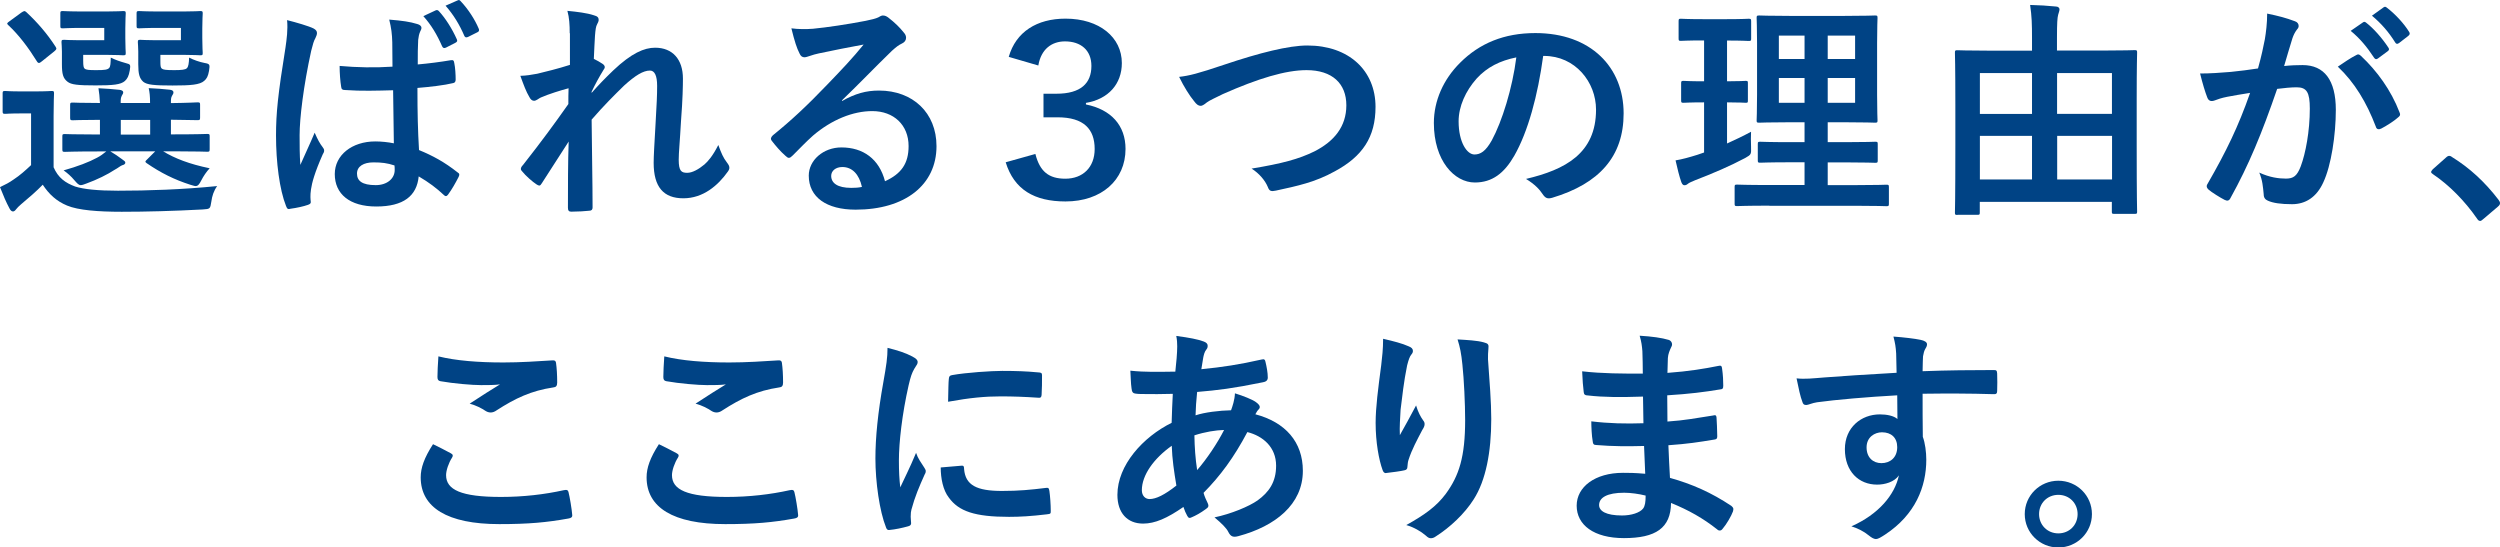
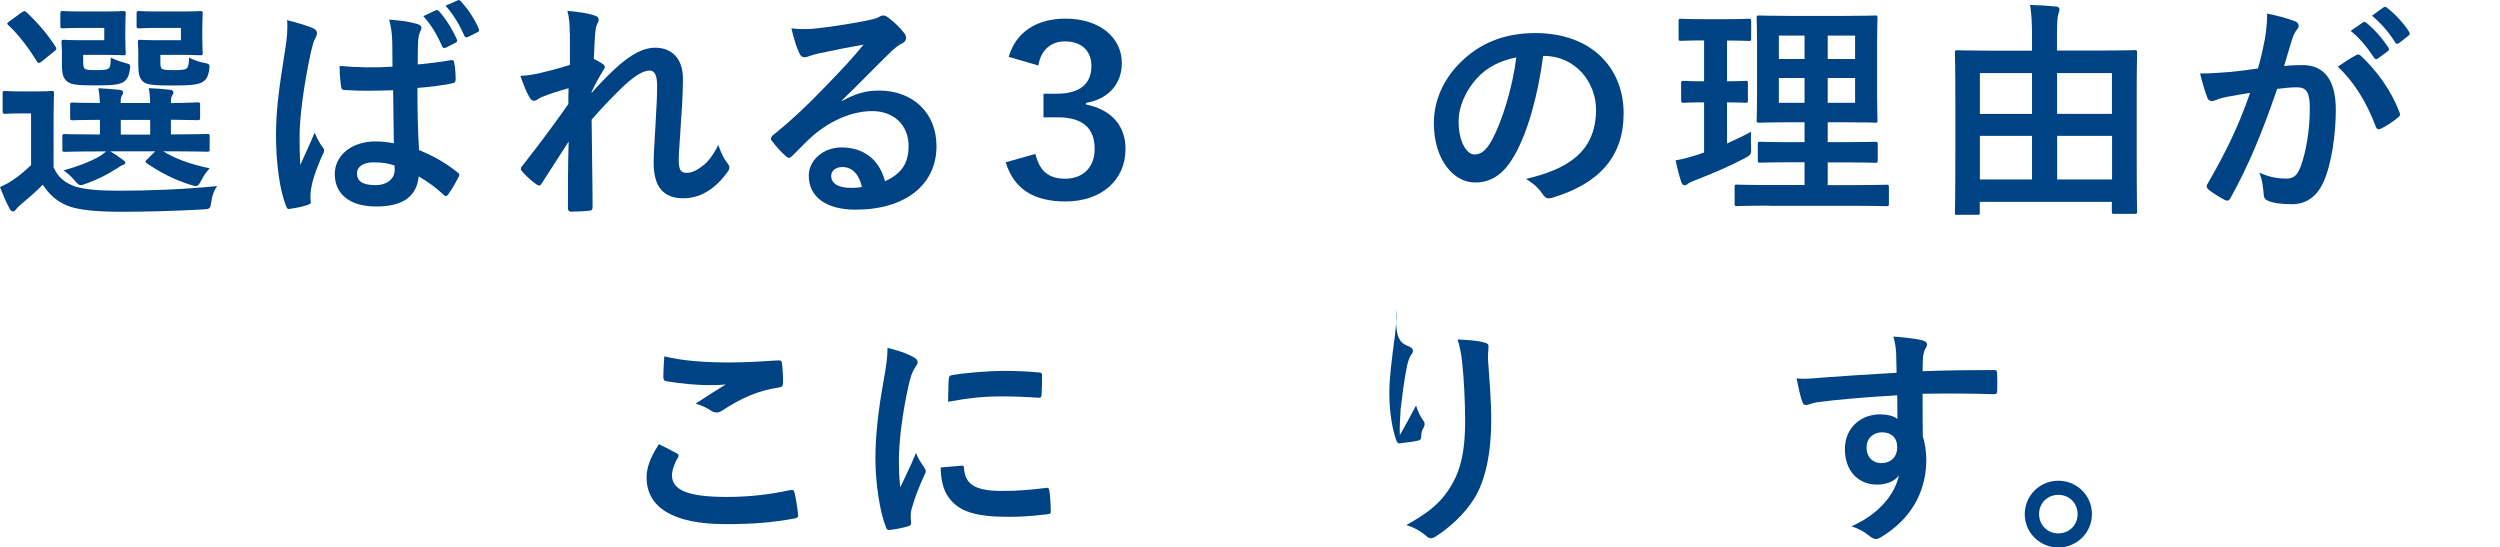
<svg xmlns="http://www.w3.org/2000/svg" version="1.1" id="レイヤー_1" x="0px" y="0px" viewBox="0 0 237.4 51.98" style="enable-background:new 0 0 237.4 51.98;" xml:space="preserve">
  <style type="text/css">
	.st0{fill:#004385;}
</style>
  <g>
    <g>
      <g>
        <path class="st0" d="M5.08,15.86c0.44,1.03,1.12,1.5,2.05,1.85c0.81,0.26,2.16,0.4,4.07,0.4c2.84,0,6.12-0.11,9.42-0.44     c-0.33,0.46-0.48,0.95-0.55,1.47c-0.11,0.7-0.11,0.7-0.81,0.75c-2.79,0.15-5.41,0.22-7.7,0.22c-2.27,0-4.14-0.15-5.19-0.59     c-1.01-0.42-1.72-1.08-2.31-1.98C3.48,18.14,2.79,18.74,2,19.4c-0.22,0.2-0.35,0.31-0.46,0.46s-0.2,0.22-0.31,0.22     c-0.13,0-0.24-0.11-0.33-0.29c-0.31-0.57-0.59-1.23-0.9-2.02c0.55-0.26,0.86-0.42,1.3-0.73c0.57-0.37,1.12-0.86,1.65-1.36v-4.91     h-0.9c-1.14,0-1.43,0.04-1.54,0.04c-0.24,0-0.26-0.02-0.26-0.26V8.88c0-0.22,0.02-0.24,0.26-0.24c0.11,0,0.4,0.04,1.54,0.04h1.23     c1.14,0,1.5-0.04,1.61-0.04c0.22,0,0.24,0.02,0.24,0.24c0,0.13-0.04,0.77-0.04,2.13V15.86z M3.98,5.82     C3.85,5.93,3.76,5.98,3.7,5.98S3.56,5.93,3.5,5.82C2.68,4.5,1.78,3.31,0.79,2.39C0.62,2.24,0.66,2.19,0.9,2.02L2.02,1.2     C2.29,1.03,2.33,1,2.51,1.16C3.52,2.1,4.47,3.18,5.28,4.44c0.11,0.18,0.11,0.24-0.13,0.44L3.98,5.82z M7.88,2.65     c-1.34,0-1.78,0.04-1.91,0.04c-0.22,0-0.24-0.02-0.24-0.24V1.29c0-0.22,0.02-0.24,0.24-0.24c0.13,0,0.57,0.04,1.91,0.04h2.24     c1.06,0,1.43-0.04,1.56-0.04c0.24,0,0.26,0.02,0.26,0.24c0,0.13-0.04,0.51-0.04,1.41v0.92c0,0.88,0.04,1.28,0.04,1.41     c0,0.2-0.02,0.22-0.26,0.22c-0.13,0-0.51-0.04-1.56-0.04H7.9v0.55c0,0.51,0.04,0.66,0.13,0.75c0.15,0.13,0.4,0.15,1.12,0.15     c0.79,0,1.06-0.04,1.21-0.2C10.5,6.31,10.5,6,10.52,5.47C10.96,5.69,11.4,5.84,11.97,6c0.42,0.11,0.44,0.13,0.35,0.7     c-0.09,0.51-0.22,0.77-0.46,0.99c-0.4,0.35-1.12,0.42-2.79,0.42c-1.69,0-2.31-0.07-2.66-0.35C5.98,7.43,5.88,7.01,5.88,6.09V4.9     c0-0.46-0.04-0.73-0.04-0.88c0-0.22,0.02-0.24,0.26-0.24c0.13,0,0.53,0.04,1.43,0.04H9.9V2.65H7.88z M9.2,14.38     c-2.16,0-2.9,0.04-3.04,0.04c-0.22,0-0.24-0.02-0.24-0.26v-1.19c0-0.22,0.02-0.24,0.24-0.24c0.13,0,0.88,0.04,3.04,0.04h0.29     v-1.39c-1.8,0-2.46,0.04-2.57,0.04c-0.24,0-0.26-0.02-0.26-0.26V9.98c0-0.22,0.02-0.24,0.26-0.24c0.11,0,0.77,0.04,2.57,0.04     C9.46,9.19,9.42,8.82,9.35,8.38c0.79,0.04,1.25,0.07,2,0.15c0.2,0.02,0.35,0.11,0.35,0.22c0,0.13-0.04,0.18-0.13,0.33     c-0.11,0.22-0.11,0.37-0.11,0.7h2.79c0-0.64-0.04-1.01-0.13-1.41c0.79,0.04,1.28,0.07,2,0.15c0.22,0.02,0.35,0.11,0.35,0.24     c0,0.13-0.04,0.18-0.13,0.33c-0.11,0.18-0.11,0.37-0.11,0.66v0.04c1.74-0.02,2.38-0.07,2.51-0.07c0.24,0,0.26,0.02,0.26,0.24     v1.19c0,0.24-0.02,0.26-0.26,0.26c-0.13,0-0.77-0.02-2.51-0.04v1.39h0.4c2.16,0,2.9-0.04,3.04-0.04c0.22,0,0.24,0.02,0.24,0.24     v1.19c0,0.24-0.02,0.26-0.24,0.26c-0.13,0-0.88-0.04-3.04-0.04h-1.14c1.12,0.68,2.49,1.21,4.42,1.61     c-0.31,0.33-0.59,0.75-0.79,1.14c-0.2,0.4-0.33,0.55-0.55,0.55c-0.11,0-0.29-0.07-0.51-0.13c-1.5-0.48-2.79-1.12-4.14-2.05     c-0.18-0.13-0.13-0.18,0.07-0.37l0.75-0.75h-4.27c0.4,0.24,0.77,0.48,1.12,0.75c0.22,0.15,0.31,0.22,0.31,0.33     c0,0.11-0.11,0.2-0.29,0.24c-0.15,0.04-0.44,0.29-0.7,0.42c-0.7,0.46-1.69,0.95-2.71,1.32c-0.24,0.09-0.4,0.15-0.53,0.15     c-0.2,0-0.33-0.15-0.62-0.48c-0.29-0.35-0.64-0.66-1.01-0.92c1.32-0.37,2.42-0.79,3.19-1.21c0.29-0.15,0.57-0.35,0.86-0.59H9.2z      M14.26,12.78v-1.39h-2.79v1.39H14.26z M15.12,2.65c-1.36,0-1.76,0.04-1.89,0.04c-0.24,0-0.26-0.02-0.26-0.24V1.29     c0-0.22,0.02-0.24,0.26-0.24c0.13,0,0.53,0.04,1.89,0.04h2.33c1.03,0,1.43-0.04,1.56-0.04c0.22,0,0.24,0.02,0.24,0.24     c0,0.13-0.04,0.51-0.04,1.41v0.92c0,0.88,0.04,1.28,0.04,1.41c0,0.2-0.02,0.22-0.24,0.22c-0.13,0-0.53-0.04-1.56-0.04h-2.22v0.57     c0,0.51,0.02,0.62,0.13,0.73c0.13,0.11,0.37,0.15,1.19,0.15c0.68,0,1.06-0.04,1.19-0.18c0.15-0.13,0.2-0.46,0.22-1.01     c0.42,0.22,0.99,0.42,1.47,0.51c0.51,0.09,0.51,0.15,0.42,0.75c-0.09,0.51-0.22,0.75-0.46,0.95c-0.42,0.37-1.25,0.44-3.01,0.44     c-1.76,0-2.42-0.07-2.77-0.35c-0.37-0.33-0.48-0.75-0.48-1.67V4.9c0-0.46-0.04-0.73-0.04-0.88c0-0.22,0.02-0.24,0.24-0.24     c0.15,0,0.53,0.04,1.47,0.04h2.38V2.65H15.12z" />
        <path class="st0" d="M29.77,2.7c0.24,0.13,0.33,0.26,0.33,0.44c0,0.15-0.07,0.31-0.15,0.48c-0.15,0.26-0.24,0.57-0.4,1.21     c-0.73,3.32-1.1,6.4-1.1,8.01c0,0.88,0,1.89,0.07,2.82c0.44-1.01,0.9-1.96,1.36-3.06c0.31,0.7,0.48,1.01,0.77,1.39     c0.09,0.11,0.13,0.2,0.13,0.31c0,0.11-0.04,0.22-0.13,0.35c-0.77,1.74-1.03,2.71-1.12,3.34c-0.09,0.62-0.04,0.95-0.02,1.17     c0.02,0.15-0.07,0.22-0.26,0.29c-0.42,0.15-1.06,0.29-1.65,0.37c-0.24,0.07-0.33,0.04-0.44-0.26c-0.62-1.56-0.95-4.16-0.95-6.69     c0-2.11,0.18-3.89,0.9-8.36c0.11-0.77,0.24-1.72,0.15-2.6C28.14,2.13,29.33,2.48,29.77,2.7z M37.33,8.57     c-1.5,0.04-3.04,0.09-4.53-0.02c-0.29,0-0.37-0.07-0.4-0.29c-0.09-0.53-0.15-1.32-0.15-2c1.65,0.15,3.37,0.18,5.02,0.07     c0-0.79-0.02-1.5-0.02-2.31c-0.02-0.79-0.09-1.36-0.29-2.16c1.28,0.11,1.94,0.2,2.66,0.42c0.24,0.07,0.4,0.18,0.4,0.37     c0,0.11-0.04,0.18-0.13,0.37c-0.09,0.2-0.15,0.48-0.18,0.77c-0.04,0.75-0.04,1.32-0.04,2.33c1.03-0.09,2.18-0.24,3.12-0.4     C43.06,5.67,43.1,5.76,43.14,6c0.09,0.4,0.13,1.1,0.13,1.56c0,0.2-0.09,0.31-0.24,0.33c-0.79,0.2-2.24,0.37-3.39,0.46     c0,2.46,0.04,4,0.15,5.9c1.3,0.53,2.42,1.14,3.65,2.11c0.2,0.13,0.22,0.2,0.11,0.44c-0.29,0.57-0.64,1.19-1.01,1.69     c-0.07,0.09-0.13,0.13-0.2,0.13c-0.07,0-0.13-0.04-0.2-0.11c-0.68-0.64-1.41-1.19-2.38-1.76c-0.18,1.85-1.43,2.86-4.03,2.86     c-2.53,0-3.94-1.19-3.94-3.08c0-1.8,1.63-3.1,3.85-3.1c0.57,0,1.23,0.07,1.76,0.18C37.38,11.92,37.36,10.31,37.33,8.57z      M35.46,15.42c-0.92,0-1.56,0.37-1.56,1.06s0.48,1.1,1.78,1.1c1.1,0,1.8-0.64,1.8-1.43c0-0.15,0-0.26-0.02-0.44     C36.76,15.48,36.24,15.42,35.46,15.42z M41.38,0.98c0.11-0.04,0.2-0.04,0.31,0.09c0.59,0.64,1.23,1.63,1.69,2.66     c0.07,0.15,0.04,0.24-0.13,0.33l-0.9,0.46c-0.18,0.09-0.29,0.04-0.37-0.13c-0.48-1.1-1.03-2.02-1.78-2.86L41.38,0.98z      M43.45,0.04c0.13-0.07,0.2-0.04,0.31,0.09c0.71,0.75,1.34,1.74,1.69,2.57c0.07,0.13,0.07,0.29-0.13,0.37l-0.88,0.44     c-0.2,0.09-0.29,0.02-0.35-0.11c-0.44-1.03-1.01-1.98-1.78-2.86L43.45,0.04z" />
        <path class="st0" d="M54.1,3.16c0-0.81-0.04-1.47-0.22-2.13c0.92,0.09,1.85,0.2,2.51,0.42c0.35,0.09,0.46,0.22,0.46,0.44     c0,0.13-0.07,0.26-0.15,0.42c-0.11,0.2-0.15,0.46-0.2,1.08c-0.04,0.73-0.07,1.19-0.11,2.2c0.31,0.15,0.62,0.33,0.84,0.48     c0.13,0.09,0.2,0.2,0.2,0.31c0,0.07-0.04,0.15-0.11,0.24c-0.42,0.68-0.79,1.36-1.14,2.09v0.11c0.7-0.79,1.19-1.3,2.05-2.13     c1.74-1.65,2.95-2.16,3.98-2.16c1.65,0,2.64,1.1,2.64,2.93c0,0.64-0.02,1.98-0.18,4c-0.11,2.02-0.22,3.01-0.22,3.7     c0,1.1,0.26,1.25,0.81,1.25c0.48,0,1.08-0.33,1.63-0.79c0.33-0.29,0.77-0.77,1.32-1.85c0.29,0.79,0.46,1.19,0.81,1.65     c0.15,0.2,0.24,0.33,0.24,0.51c0,0.11-0.04,0.22-0.15,0.37c-0.92,1.3-2.33,2.53-4.22,2.53s-2.82-1.08-2.82-3.37     c0-0.59,0.07-1.83,0.18-3.7c0.11-1.94,0.15-2.66,0.15-3.61c0-0.97-0.24-1.45-0.68-1.45c-0.64,0-1.39,0.46-2.46,1.43     c-0.9,0.88-1.94,1.91-3.08,3.23c0.02,2.77,0.09,5.94,0.09,8.34c0,0.2-0.09,0.31-0.31,0.31c-0.29,0.04-1.14,0.09-1.72,0.09     c-0.22,0-0.31-0.11-0.31-0.37c0-2,0-4.31,0.07-6.29c-0.86,1.34-1.74,2.71-2.55,3.96c-0.09,0.15-0.15,0.22-0.24,0.22     c-0.07,0-0.15-0.04-0.26-0.11c-0.35-0.22-1.06-0.84-1.36-1.23c-0.09-0.09-0.13-0.15-0.13-0.24c0-0.13,0.09-0.26,0.2-0.37     c1.83-2.33,2.97-3.89,4.31-5.79c0-0.55,0-0.97,0.02-1.5c-0.75,0.2-1.83,0.53-2.64,0.88c-0.2,0.09-0.42,0.31-0.64,0.31     c-0.18,0-0.33-0.13-0.44-0.35c-0.31-0.51-0.55-1.17-0.86-2.02c0.62-0.02,0.99-0.09,1.61-0.2c0.75-0.18,1.98-0.48,3.1-0.84V3.16z" />
        <path class="st0" d="M79.97,9.59c1.23-0.7,2.27-0.99,3.5-0.99c3.21,0,5.46,2.11,5.46,5.28c0,3.67-2.97,6.03-7.68,6.03     c-2.77,0-4.45-1.19-4.45-3.23c0-1.47,1.39-2.68,3.1-2.68c2.07,0,3.59,1.1,4.14,3.21c1.54-0.7,2.24-1.67,2.24-3.34     c0-2-1.41-3.32-3.45-3.32c-1.83,0-3.85,0.81-5.63,2.33c-0.64,0.57-1.25,1.21-1.91,1.87c-0.15,0.15-0.26,0.24-0.38,0.24     c-0.09,0-0.2-0.07-0.33-0.2c-0.46-0.4-0.95-0.97-1.3-1.43c-0.13-0.18-0.07-0.33,0.11-0.51c1.72-1.39,3.23-2.79,5.21-4.86     c1.36-1.41,2.4-2.51,3.41-3.76c-1.32,0.24-2.88,0.55-4.25,0.84c-0.29,0.07-0.57,0.13-0.92,0.26c-0.11,0.04-0.33,0.11-0.44,0.11     c-0.22,0-0.37-0.11-0.48-0.37c-0.26-0.51-0.46-1.12-0.77-2.38c0.66,0.09,1.39,0.09,2.05,0.04c1.34-0.13,3.28-0.42,4.99-0.75     c0.55-0.11,0.99-0.22,1.21-0.33c0.11-0.07,0.31-0.18,0.42-0.18c0.22,0,0.35,0.07,0.51,0.18c0.66,0.51,1.1,0.95,1.47,1.41     c0.18,0.2,0.24,0.35,0.24,0.53c0,0.22-0.13,0.42-0.37,0.53c-0.37,0.18-0.55,0.33-0.97,0.7c-1.61,1.56-3.08,3.1-4.75,4.71     L79.97,9.59z M79.99,15.86c-0.64,0-1.06,0.37-1.06,0.84c0,0.68,0.59,1.14,1.91,1.14c0.4,0,0.68-0.02,1.01-0.09     C81.58,16.54,80.92,15.86,79.99,15.86z" />
        <path class="st0" d="M95.79,5.4c0.68-2.38,2.68-3.63,5.39-3.63c3.23,0,5.35,1.78,5.35,4.22c0,1.98-1.28,3.43-3.41,3.78v0.15     c2.4,0.48,3.76,2,3.76,4.22c0,2.97-2.29,4.99-5.7,4.99c-2.95,0-4.88-1.12-5.68-3.72l2.82-0.79c0.42,1.67,1.28,2.35,2.84,2.35     c1.67,0,2.79-1.08,2.79-2.82c0-1.87-1.01-3.01-3.52-3.01h-1.34V8.9h1.23c2.31,0,3.32-0.99,3.32-2.64c0-1.5-1.01-2.33-2.51-2.33     c-1.25,0-2.27,0.73-2.53,2.29L95.79,5.4z" />
-         <path class="st0" d="M116.23,6.15c3.39-1.14,6.14-1.83,7.92-1.83c3.94,0,6.47,2.38,6.47,5.83c0,2.88-1.25,4.71-3.87,6.12     c-1.85,1.03-3.56,1.39-5.59,1.83c-0.44,0.09-0.62,0.07-0.77-0.35c-0.26-0.62-0.81-1.28-1.54-1.74c2.9-0.48,4.47-0.9,5.96-1.63     c1.87-0.95,3.04-2.35,3.04-4.38c0-2.07-1.34-3.34-3.78-3.34c-1.98,0-4.6,0.79-7.94,2.27c-0.7,0.35-1.25,0.59-1.52,0.79     c-0.31,0.26-0.48,0.33-0.59,0.33c-0.22,0-0.4-0.13-0.64-0.46c-0.4-0.48-0.95-1.34-1.41-2.29C112.93,7.19,113.74,6.99,116.23,6.15     z" />
        <path class="st0" d="M146.54,5.32c-0.51,3.74-1.43,7.17-2.75,9.48c-0.95,1.65-2.09,2.53-3.74,2.53c-1.94,0-3.89-2.07-3.89-5.65     c0-2.11,0.9-4.14,2.49-5.72c1.85-1.85,4.18-2.82,7.15-2.82c5.28,0,8.38,3.26,8.38,7.63c0,4.09-2.31,6.67-6.78,8.01     c-0.46,0.13-0.66,0.04-0.95-0.4c-0.24-0.37-0.7-0.88-1.54-1.39c3.72-0.88,6.65-2.42,6.65-6.58c0-2.62-1.98-5.1-4.93-5.1H146.54z      M140.23,7.45c-1.06,1.19-1.72,2.66-1.72,4.07c0,2.02,0.81,3.15,1.5,3.15c0.57,0,1.06-0.29,1.65-1.34     c0.97-1.78,1.96-4.95,2.33-7.88C142.45,5.76,141.22,6.37,140.23,7.45z" />
        <path class="st0" d="M163.99,13.63c0.77-0.35,1.52-0.7,2.29-1.12c-0.02,0.37-0.02,0.95,0,1.43c0.02,0.73,0.02,0.73-0.55,1.06     c-1.45,0.77-3.08,1.47-4.75,2.11c-0.35,0.15-0.57,0.24-0.68,0.33c-0.13,0.11-0.22,0.15-0.35,0.15c-0.11,0-0.2-0.07-0.29-0.29     c-0.2-0.57-0.37-1.28-0.55-2.07c0.66-0.11,1.3-0.29,2.07-0.53l0.64-0.22V9.72c-1.39,0-1.8,0.04-1.94,0.04     c-0.22,0-0.24-0.02-0.24-0.24V7.94c0-0.24,0.02-0.26,0.24-0.26c0.13,0,0.55,0.04,1.94,0.04V3.84h-0.13     c-1.47,0-1.94,0.04-2.07,0.04c-0.2,0-0.22-0.02-0.22-0.24V2.04c0-0.24,0.02-0.26,0.22-0.26c0.13,0,0.59,0.04,2.07,0.04h2.29     c1.5,0,1.96-0.04,2.07-0.04c0.22,0,0.24,0.02,0.24,0.26v1.61c0,0.22-0.02,0.24-0.24,0.24c-0.11,0-0.57-0.04-2.05-0.04v3.87     c1.21,0,1.63-0.04,1.76-0.04c0.22,0,0.22,0.02,0.22,0.26v1.58c0,0.22,0,0.24-0.22,0.24c-0.13,0-0.55-0.04-1.76-0.04V13.63z      M168.02,19.53c-2.18,0-2.93,0.04-3.06,0.04c-0.22,0-0.24-0.02-0.24-0.24v-1.56c0-0.22,0.02-0.24,0.24-0.24     c0.13,0,0.88,0.04,3.06,0.04h3.34v-2.16H170c-2.02,0-2.71,0.04-2.84,0.04c-0.22,0-0.24-0.02-0.24-0.24V13.7     c0-0.22,0.02-0.24,0.24-0.24c0.13,0,0.81,0.04,2.84,0.04h1.36v-1.89h-1.43c-2,0-2.73,0.04-2.86,0.04c-0.24,0-0.26-0.02-0.26-0.22     c0-0.13,0.04-0.84,0.04-2.44V4.11c0-1.56-0.04-2.24-0.04-2.4c0-0.22,0.02-0.24,0.26-0.24c0.13,0,0.86,0.04,2.86,0.04h5.24     c2.02,0,2.73-0.04,2.88-0.04c0.22,0,0.24,0.02,0.24,0.24c0,0.13-0.04,0.84-0.04,2.4v4.88c0,1.61,0.04,2.31,0.04,2.44     c0,0.2-0.02,0.22-0.24,0.22c-0.15,0-0.86-0.04-2.88-0.04h-1.61v1.89h1.67c2,0,2.71-0.04,2.84-0.04c0.22,0,0.24,0.02,0.24,0.24     v1.52c0,0.22-0.02,0.24-0.24,0.24c-0.13,0-0.84-0.04-2.84-0.04h-1.67v2.16h2.53c2.16,0,2.93-0.04,3.04-0.04     c0.22,0,0.24,0.02,0.24,0.24v1.56c0,0.22-0.02,0.24-0.24,0.24c-0.11,0-0.88-0.04-3.04-0.04H168.02z M171.36,5.6V3.38h-2.44V5.6     H171.36z M171.36,9.76V7.41h-2.44v2.35H171.36z M173.56,3.38V5.6h2.6V3.38H173.56z M176.16,7.41h-2.6v2.35h2.6V7.41z" />
        <path class="st0" d="M185.88,20.41c-0.22,0-0.24-0.02-0.24-0.22c0-0.15,0.04-1.17,0.04-6.42V9.94c0-3.74-0.04-4.8-0.04-4.93     c0-0.22,0.02-0.24,0.24-0.24c0.15,0,0.88,0.04,2.99,0.04h4.09V3.64c0-1.34-0.02-2.09-0.18-3.17c0.84,0.02,1.69,0.07,2.46,0.15     c0.2,0,0.33,0.13,0.33,0.26c0,0.15-0.07,0.31-0.13,0.53c-0.07,0.29-0.11,0.7-0.11,2.2v1.19h4.38c2.11,0,2.84-0.04,2.99-0.04     c0.22,0,0.24,0.02,0.24,0.24c0,0.13-0.04,1.19-0.04,4.42v4.29c0,5.24,0.04,6.25,0.04,6.38c0,0.2-0.02,0.22-0.24,0.22h-1.92     c-0.22,0-0.24-0.02-0.24-0.22v-0.92h-12.54v1.01c0,0.2-0.02,0.22-0.24,0.22H185.88z M188.01,10.82h4.95V6.94h-4.95V10.82z      M192.96,17.04v-4.14h-4.95v4.14H192.96z M195.34,6.94v3.87h5.21V6.94H195.34z M200.56,17.04v-4.14h-5.21v4.14H200.56z" />
        <path class="st0" d="M215.07,3.73c0.11-0.66,0.22-1.52,0.22-2.44c1.14,0.24,1.76,0.4,2.64,0.73c0.22,0.07,0.35,0.24,0.35,0.44     c0,0.11-0.04,0.22-0.15,0.33c-0.22,0.29-0.33,0.53-0.44,0.84c-0.29,0.9-0.51,1.72-0.79,2.64c0.59-0.07,1.25-0.09,1.76-0.09     c2.05,0,3.15,1.43,3.15,4.25c0,2.38-0.44,5.3-1.19,6.89c-0.64,1.41-1.69,2.07-2.97,2.07c-1.06,0-1.8-0.11-2.29-0.33     c-0.26-0.11-0.4-0.29-0.4-0.62c-0.07-0.7-0.11-1.32-0.42-2.05c0.99,0.46,1.85,0.57,2.53,0.57c0.73,0,1.06-0.26,1.41-1.17     c0.46-1.23,0.86-3.32,0.86-5.48c0-1.54-0.29-2.02-1.25-2.02c-0.53,0-1.21,0.07-1.85,0.15c-1.45,4.22-2.71,7.26-4.42,10.34     c-0.13,0.29-0.31,0.33-0.57,0.2c-0.4-0.2-1.25-0.73-1.52-0.97c-0.11-0.11-0.18-0.2-0.18-0.33c0-0.07,0.02-0.15,0.09-0.24     c1.76-3.06,2.9-5.39,4.03-8.62c-0.86,0.13-1.56,0.26-2.16,0.37c-0.57,0.11-0.92,0.24-1.21,0.35c-0.31,0.11-0.57,0.07-0.7-0.29     c-0.2-0.51-0.44-1.3-0.68-2.27c0.97,0,1.94-0.07,2.9-0.15c0.92-0.09,1.74-0.2,2.6-0.33C214.77,5.25,214.92,4.48,215.07,3.73z      M223.79,5.21c0.15-0.09,0.26-0.04,0.42,0.11c1.5,1.41,2.84,3.23,3.65,5.35c0.09,0.2,0.07,0.31-0.09,0.44     c-0.37,0.35-1.21,0.88-1.65,1.1c-0.22,0.11-0.44,0.09-0.51-0.18c-0.88-2.31-2.02-4.2-3.61-5.7     C222.55,5.96,223.19,5.51,223.79,5.21z M224.38,2.13c0.11-0.09,0.2-0.07,0.33,0.04c0.68,0.53,1.47,1.41,2.09,2.35     c0.09,0.13,0.09,0.24-0.07,0.35l-0.92,0.68c-0.15,0.11-0.26,0.09-0.37-0.07c-0.66-1.01-1.36-1.85-2.22-2.55L224.38,2.13z      M226.34,0.7c0.13-0.09,0.2-0.07,0.33,0.04c0.81,0.62,1.61,1.5,2.09,2.27c0.09,0.13,0.11,0.26-0.07,0.4l-0.88,0.68     c-0.18,0.13-0.29,0.07-0.37-0.07c-0.59-0.95-1.3-1.78-2.2-2.53L226.34,0.7z" />
-         <path class="st0" d="M232.25,14.98c0.15-0.15,0.26-0.18,0.33-0.18s0.15,0.02,0.29,0.13c1.63,1.01,3.08,2.33,4.38,4.03     c0.13,0.18,0.15,0.24,0.15,0.33c0,0.11-0.04,0.2-0.22,0.35l-1.34,1.14c-0.15,0.13-0.24,0.2-0.31,0.2c-0.11,0-0.2-0.04-0.31-0.22     c-1.17-1.69-2.66-3.19-4.16-4.2c-0.13-0.09-0.2-0.15-0.2-0.22s0.04-0.13,0.15-0.26L232.25,14.98z" />
-         <path class="st0" d="M42.82,43.05c0.2,0.11,0.22,0.22,0.11,0.4c-0.33,0.51-0.57,1.23-0.57,1.67c0,1.39,1.43,2.07,5.21,2.07     c2.13,0,4.16-0.24,5.96-0.64c0.31-0.07,0.42,0,0.46,0.2c0.11,0.42,0.31,1.61,0.35,2.16c0.02,0.2-0.11,0.29-0.37,0.33     c-2.05,0.37-3.76,0.53-6.56,0.53c-4.93,0-7.46-1.58-7.46-4.44c0-0.9,0.33-1.85,1.17-3.15C41.7,42.46,42.25,42.74,42.82,43.05z      M47.8,34.42c1.61,0,3.26-0.11,4.67-0.2c0.22-0.02,0.31,0.07,0.33,0.24c0.07,0.51,0.11,1.12,0.11,1.87     c0,0.31-0.11,0.44-0.37,0.46c-2.09,0.31-3.61,1.03-5.39,2.18c-0.18,0.13-0.37,0.2-0.55,0.2c-0.15,0-0.31-0.04-0.46-0.13     c-0.44-0.29-0.9-0.53-1.54-0.71c1.14-0.75,2.11-1.36,2.88-1.83c-0.48,0.07-1.17,0.07-1.8,0.07c-0.84,0-2.62-0.15-3.85-0.37     c-0.2-0.04-0.29-0.13-0.29-0.4c0-0.53,0.04-1.17,0.09-1.96C43.29,34.25,45.4,34.42,47.8,34.42z" />
        <path class="st0" d="M64.27,43.05c0.2,0.11,0.22,0.22,0.11,0.4c-0.33,0.51-0.57,1.23-0.57,1.67c0,1.39,1.43,2.07,5.21,2.07     c2.13,0,4.16-0.24,5.96-0.64c0.31-0.07,0.42,0,0.46,0.2c0.11,0.42,0.31,1.61,0.35,2.16c0.02,0.2-0.11,0.29-0.37,0.33     c-2.05,0.37-3.76,0.53-6.56,0.53c-4.93,0-7.46-1.58-7.46-4.44c0-0.9,0.33-1.85,1.17-3.15C63.15,42.46,63.7,42.74,64.27,43.05z      M69.25,34.42c1.61,0,3.26-0.11,4.67-0.2c0.22-0.02,0.31,0.07,0.33,0.24c0.07,0.51,0.11,1.12,0.11,1.87     c0,0.31-0.11,0.44-0.37,0.46c-2.09,0.31-3.61,1.03-5.39,2.18c-0.18,0.13-0.37,0.2-0.55,0.2c-0.15,0-0.31-0.04-0.46-0.13     c-0.44-0.29-0.9-0.53-1.54-0.71c1.14-0.75,2.11-1.36,2.88-1.83c-0.48,0.07-1.17,0.07-1.8,0.07c-0.84,0-2.62-0.15-3.85-0.37     c-0.2-0.04-0.29-0.13-0.29-0.4c0-0.53,0.04-1.17,0.09-1.96C64.74,34.25,66.85,34.42,69.25,34.42z" />
        <path class="st0" d="M86.63,33.85c0.37,0.2,0.51,0.33,0.51,0.53c0,0.15-0.04,0.22-0.33,0.66c-0.22,0.4-0.33,0.7-0.53,1.56     c-0.62,2.73-0.92,5.44-0.92,7.11c0,1.08,0.04,1.8,0.13,2.57c0.46-1.01,0.86-1.74,1.5-3.28c0.18,0.55,0.46,0.9,0.77,1.39     c0.07,0.11,0.15,0.24,0.15,0.33c0,0.15-0.04,0.24-0.11,0.35c-0.51,1.14-0.92,2.09-1.25,3.32c-0.04,0.13-0.07,0.37-0.07,0.68     c0,0.26,0.04,0.44,0.04,0.62c0,0.15-0.09,0.24-0.29,0.29c-0.55,0.15-1.17,0.29-1.8,0.35c-0.15,0.02-0.24-0.09-0.29-0.24     c-0.62-1.54-1.01-4.33-1.01-6.56c0-1.98,0.24-4.38,0.75-7.22c0.29-1.63,0.4-2.35,0.4-3.28C85.26,33.28,85.97,33.5,86.63,33.85z      M91.33,44.22c0.18-0.02,0.22,0.09,0.22,0.33c0.13,1.52,1.19,2.07,3.59,2.07c1.65,0,2.73-0.11,4.2-0.29     c0.22-0.02,0.26,0,0.31,0.29c0.07,0.46,0.13,1.32,0.13,1.89c0,0.26,0,0.29-0.37,0.33c-1.5,0.18-2.55,0.24-3.59,0.24     c-3.26,0-4.78-0.53-5.72-1.83c-0.55-0.7-0.77-1.83-0.77-2.86L91.33,44.22z M90.1,35.99c0.02-0.26,0.09-0.33,0.31-0.37     c1.3-0.24,3.76-0.4,4.77-0.4c1.32,0,2.33,0.04,3.26,0.13c0.46,0.02,0.51,0.07,0.51,0.29c0,0.66,0,1.25-0.04,1.87     c-0.02,0.2-0.09,0.29-0.29,0.26c-1.32-0.09-2.46-0.13-3.59-0.13c-1.47,0-2.91,0.13-5,0.51C90.06,36.91,90.06,36.36,90.1,35.99z" />
-         <path class="st0" d="M114.28,32.42c0.26,0.09,0.4,0.22,0.4,0.4c0,0.15-0.02,0.24-0.11,0.35c-0.2,0.24-0.26,0.55-0.31,0.79     c-0.07,0.4-0.11,0.73-0.18,1.1c2.02-0.2,3.59-0.44,5.72-0.92c0.26-0.07,0.33,0.02,0.37,0.22c0.11,0.46,0.22,1.01,0.22,1.5     c0,0.29-0.22,0.4-0.46,0.44c-2.9,0.59-4.25,0.75-6.25,0.92c-0.09,0.92-0.13,1.45-0.15,2.22c0.86-0.29,2.29-0.46,3.37-0.48     c0.13-0.35,0.35-0.99,0.37-1.61c0.79,0.24,1.65,0.59,1.96,0.81c0.26,0.18,0.4,0.35,0.4,0.48c0,0.09-0.04,0.18-0.13,0.26     c-0.11,0.11-0.18,0.24-0.29,0.44c2.84,0.75,4.51,2.62,4.51,5.37c0,3.19-2.62,5.26-6.12,6.2c-0.48,0.13-0.73,0.07-0.97-0.42     c-0.15-0.31-0.59-0.77-1.3-1.36c1.58-0.33,3.28-1.04,4.09-1.61c1.06-0.77,1.76-1.72,1.76-3.3c0-1.76-1.25-2.82-2.73-3.19     c-1.28,2.42-2.57,4.16-4.16,5.77c0.11,0.4,0.24,0.64,0.4,0.99c0.13,0.29,0.04,0.4-0.18,0.55c-0.51,0.38-1.01,0.64-1.32,0.77     c-0.22,0.11-0.31,0.11-0.44-0.11c-0.15-0.26-0.26-0.53-0.37-0.86c-1.56,1.08-2.71,1.58-3.83,1.58c-1.5,0-2.44-1.01-2.44-2.73     c0-2.82,2.44-5.5,5.15-6.84c0.02-0.95,0.07-1.92,0.11-2.75c-1.3,0.04-1.89,0.02-2.27,0.02c-0.64,0-0.99,0-1.25-0.04     c-0.24-0.02-0.37-0.13-0.4-0.51c-0.07-0.48-0.07-1.06-0.11-1.67c1.41,0.15,2.62,0.11,4.27,0.09c0.09-0.79,0.18-1.78,0.18-2.4     c0-0.33-0.02-0.64-0.09-0.99C112.98,32.07,113.73,32.22,114.28,32.42z M108.43,46.55c0,0.53,0.33,0.84,0.73,0.84     c0.62,0,1.43-0.4,2.55-1.28c-0.22-1.32-0.4-2.51-0.44-3.78C109.57,43.53,108.43,45.12,108.43,46.55z M116.24,40.83     c-0.79,0.02-1.8,0.18-2.82,0.51c0.02,1.14,0.09,2.18,0.26,3.3C114.59,43.6,115.62,42.06,116.24,40.83z" />
-         <path class="st0" d="M133.75,32.88c0.29,0.11,0.42,0.24,0.42,0.44c0,0.13-0.04,0.22-0.15,0.35c-0.15,0.18-0.26,0.48-0.4,1.03     c-0.31,1.5-0.48,3.06-0.62,4.2c-0.04,0.79-0.11,1.63-0.07,2.42c0.48-0.86,0.95-1.69,1.54-2.82c0.2,0.66,0.42,1.06,0.68,1.43     c0.11,0.13,0.13,0.24,0.13,0.35c0,0.18-0.09,0.35-0.22,0.55c-0.48,0.92-0.99,1.85-1.3,2.82c-0.07,0.2-0.09,0.4-0.11,0.66     c0,0.22-0.09,0.31-0.29,0.35c-0.26,0.07-1.21,0.2-1.76,0.26c-0.15,0.02-0.26-0.13-0.31-0.29c-0.35-0.95-0.66-2.64-0.66-4.47     c0-1.47,0.24-3.28,0.53-5.48c0.09-0.77,0.18-1.52,0.18-2.51C132.34,32.4,133.18,32.62,133.75,32.88z M140.9,32.51     c0.44,0.11,0.48,0.22,0.44,0.59c-0.04,0.31-0.04,0.71-0.04,1.01c0.15,2.09,0.31,4.09,0.31,5.68c0,3.12-0.51,5.83-1.67,7.63     c-0.86,1.36-2.24,2.66-3.63,3.54c-0.15,0.11-0.31,0.15-0.44,0.15c-0.15,0-0.29-0.07-0.46-0.24c-0.48-0.42-1.17-0.81-1.87-1.01     c1.78-0.99,2.86-1.78,3.74-2.95c1.28-1.74,1.85-3.54,1.85-7.02c0-1.56-0.11-3.85-0.26-5.26c-0.11-1.08-0.22-1.63-0.46-2.4     C139.36,32.29,140.26,32.33,140.9,32.51z" />
-         <path class="st0" d="M156.12,42.35c-1.52,0.04-3.01,0.04-4.53-0.09c-0.24,0-0.33-0.09-0.35-0.38c-0.09-0.48-0.13-1.36-0.13-1.87     c1.63,0.2,3.3,0.24,4.95,0.18c-0.02-0.84-0.02-1.7-0.04-2.53c-2.11,0.07-3.7,0.07-5.26-0.11c-0.24,0-0.35-0.09-0.37-0.31     c-0.07-0.55-0.11-1.08-0.15-1.98c1.91,0.22,3.83,0.22,5.76,0.22c0-0.81-0.02-1.39-0.04-2.13c-0.04-0.51-0.09-0.9-0.26-1.47     c1.17,0.07,2.11,0.2,2.77,0.4c0.26,0.09,0.4,0.4,0.24,0.66c-0.15,0.31-0.31,0.68-0.33,1.06c-0.02,0.44-0.02,0.75-0.04,1.41     c2.05-0.15,3.52-0.4,4.82-0.66c0.26-0.07,0.35,0,0.37,0.26c0.09,0.62,0.11,1.21,0.11,1.61c0,0.29-0.07,0.33-0.24,0.35     c-1.56,0.26-2.97,0.44-5.08,0.57c0,0.88,0.02,1.69,0.02,2.49c1.67-0.11,2.73-0.33,4.31-0.57c0.26-0.07,0.33-0.02,0.35,0.18     c0.02,0.42,0.07,1.14,0.07,1.8c0,0.22-0.09,0.29-0.33,0.31c-1.45,0.24-2.46,0.4-4.31,0.53c0.04,1.01,0.09,2.09,0.15,3.1     c2.11,0.59,3.92,1.39,5.83,2.66c0.22,0.2,0.22,0.26,0.15,0.53c-0.15,0.42-0.62,1.23-0.97,1.63c-0.09,0.13-0.18,0.18-0.29,0.18     c-0.07,0-0.15-0.02-0.24-0.11c-1.34-1.06-2.71-1.83-4.38-2.51c-0.02,2.38-1.45,3.34-4.47,3.34c-2.86,0-4.49-1.25-4.49-3.08     c0-1.78,1.74-3.12,4.4-3.12c0.55,0,1.08,0,2.11,0.09C156.19,44,156.15,43.09,156.12,42.35z M154.23,46.79     c-1.61,0-2.38,0.46-2.38,1.17c0,0.57,0.66,0.99,2.18,0.99c0.88,0,1.69-0.26,2-0.66c0.18-0.24,0.24-0.62,0.24-1.23     C155.64,46.9,154.85,46.79,154.23,46.79z" />
+         <path class="st0" d="M133.75,32.88c0.29,0.11,0.42,0.24,0.42,0.44c0,0.13-0.04,0.22-0.15,0.35c-0.15,0.18-0.26,0.48-0.4,1.03     c-0.31,1.5-0.48,3.06-0.62,4.2c-0.04,0.79-0.11,1.63-0.07,2.42c0.48-0.86,0.95-1.69,1.54-2.82c0.2,0.66,0.42,1.06,0.68,1.43     c0.11,0.13,0.13,0.24,0.13,0.35c0,0.18-0.09,0.35-0.22,0.55c-0.07,0.2-0.09,0.4-0.11,0.66     c0,0.22-0.09,0.31-0.29,0.35c-0.26,0.07-1.21,0.2-1.76,0.26c-0.15,0.02-0.26-0.13-0.31-0.29c-0.35-0.95-0.66-2.64-0.66-4.47     c0-1.47,0.24-3.28,0.53-5.48c0.09-0.77,0.18-1.52,0.18-2.51C132.34,32.4,133.18,32.62,133.75,32.88z M140.9,32.51     c0.44,0.11,0.48,0.22,0.44,0.59c-0.04,0.31-0.04,0.71-0.04,1.01c0.15,2.09,0.31,4.09,0.31,5.68c0,3.12-0.51,5.83-1.67,7.63     c-0.86,1.36-2.24,2.66-3.63,3.54c-0.15,0.11-0.31,0.15-0.44,0.15c-0.15,0-0.29-0.07-0.46-0.24c-0.48-0.42-1.17-0.81-1.87-1.01     c1.78-0.99,2.86-1.78,3.74-2.95c1.28-1.74,1.85-3.54,1.85-7.02c0-1.56-0.11-3.85-0.26-5.26c-0.11-1.08-0.22-1.63-0.46-2.4     C139.36,32.29,140.26,32.33,140.9,32.51z" />
        <path class="st0" d="M180.06,33.57c-0.04-0.64-0.09-0.95-0.26-1.61c0.99,0.07,2.05,0.2,2.57,0.31c0.37,0.07,0.62,0.22,0.62,0.42     c0,0.18-0.07,0.29-0.2,0.51c-0.07,0.13-0.13,0.35-0.18,0.64c-0.02,0.29-0.02,0.57-0.04,1.41c2.38-0.09,4.64-0.11,6.75-0.11     c0.26,0,0.31,0.04,0.33,0.33c0.02,0.55,0.02,1.12,0,1.67c0,0.24-0.11,0.31-0.37,0.29c-2.29-0.07-4.42-0.07-6.71-0.04     c0,1.34,0,2.75,0.02,4.09c0.22,0.59,0.33,1.45,0.33,2.18c0,2.55-1.03,5.21-3.92,7.11c-0.37,0.24-0.66,0.42-0.86,0.42     s-0.44-0.15-0.66-0.33c-0.51-0.42-1.1-0.7-1.67-0.88c2.58-1.14,4.12-2.99,4.51-4.84c-0.44,0.64-1.34,0.88-2.07,0.88     c-1.74,0-3.06-1.25-3.06-3.37c0-2.05,1.54-3.3,3.32-3.3c0.66,0,1.32,0.13,1.67,0.44c0-0.77-0.02-1.52-0.02-2.25     c-2.77,0.15-5.88,0.42-7.61,0.66c-0.48,0.07-0.84,0.26-1.03,0.26c-0.22,0-0.31-0.09-0.37-0.31c-0.18-0.44-0.37-1.32-0.55-2.22     c0.81,0.09,1.52,0,2.68-0.09c1.34-0.11,4.18-0.29,6.82-0.44C180.08,34.71,180.08,34.16,180.06,33.57z M177.25,42.48     c0,0.97,0.62,1.5,1.41,1.5c0.81,0,1.5-0.51,1.5-1.52c0-0.9-0.57-1.41-1.45-1.41C178.02,41.05,177.25,41.51,177.25,42.48z" />
        <path class="st0" d="M198.65,48.82c0,1.76-1.43,3.17-3.19,3.17c-1.76,0-3.19-1.41-3.19-3.17c0-1.76,1.43-3.17,3.19-3.17     C197.22,45.65,198.65,47.05,198.65,48.82z M193.63,48.82c0,1.03,0.79,1.83,1.83,1.83s1.83-0.79,1.83-1.83     c0-1.04-0.79-1.83-1.83-1.83S193.63,47.78,193.63,48.82z" />
      </g>
    </g>
  </g>
</svg>